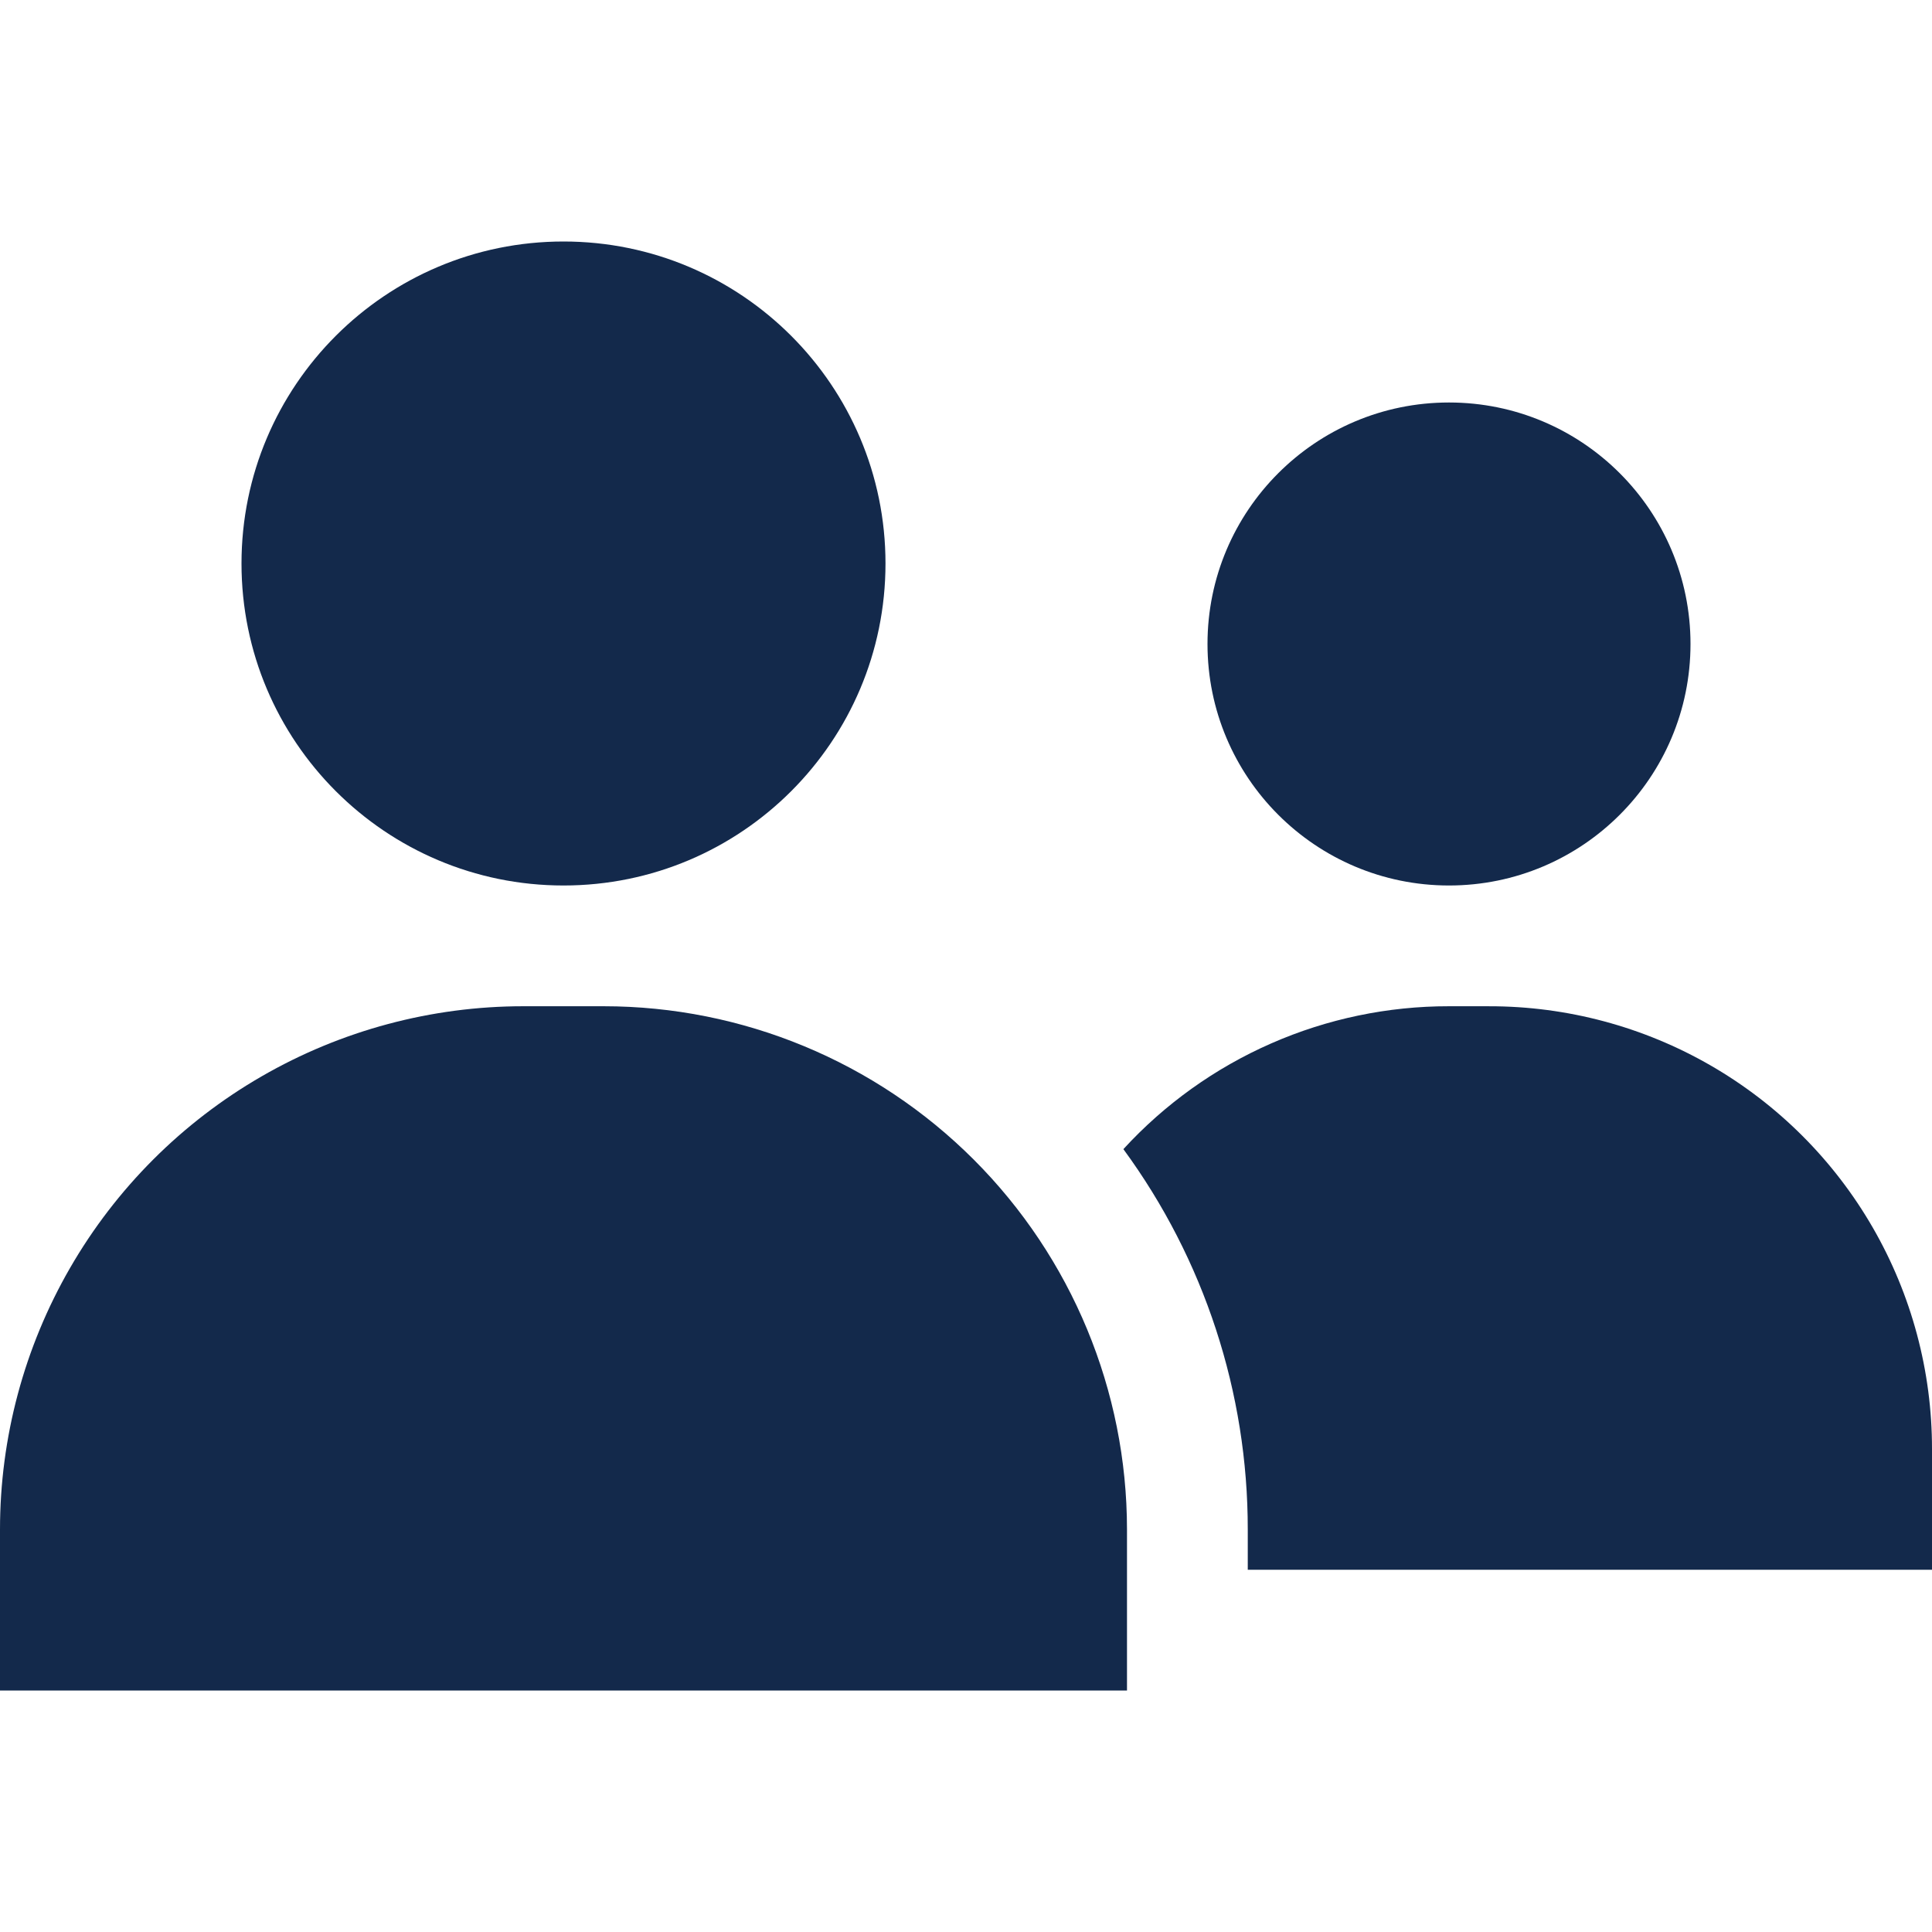
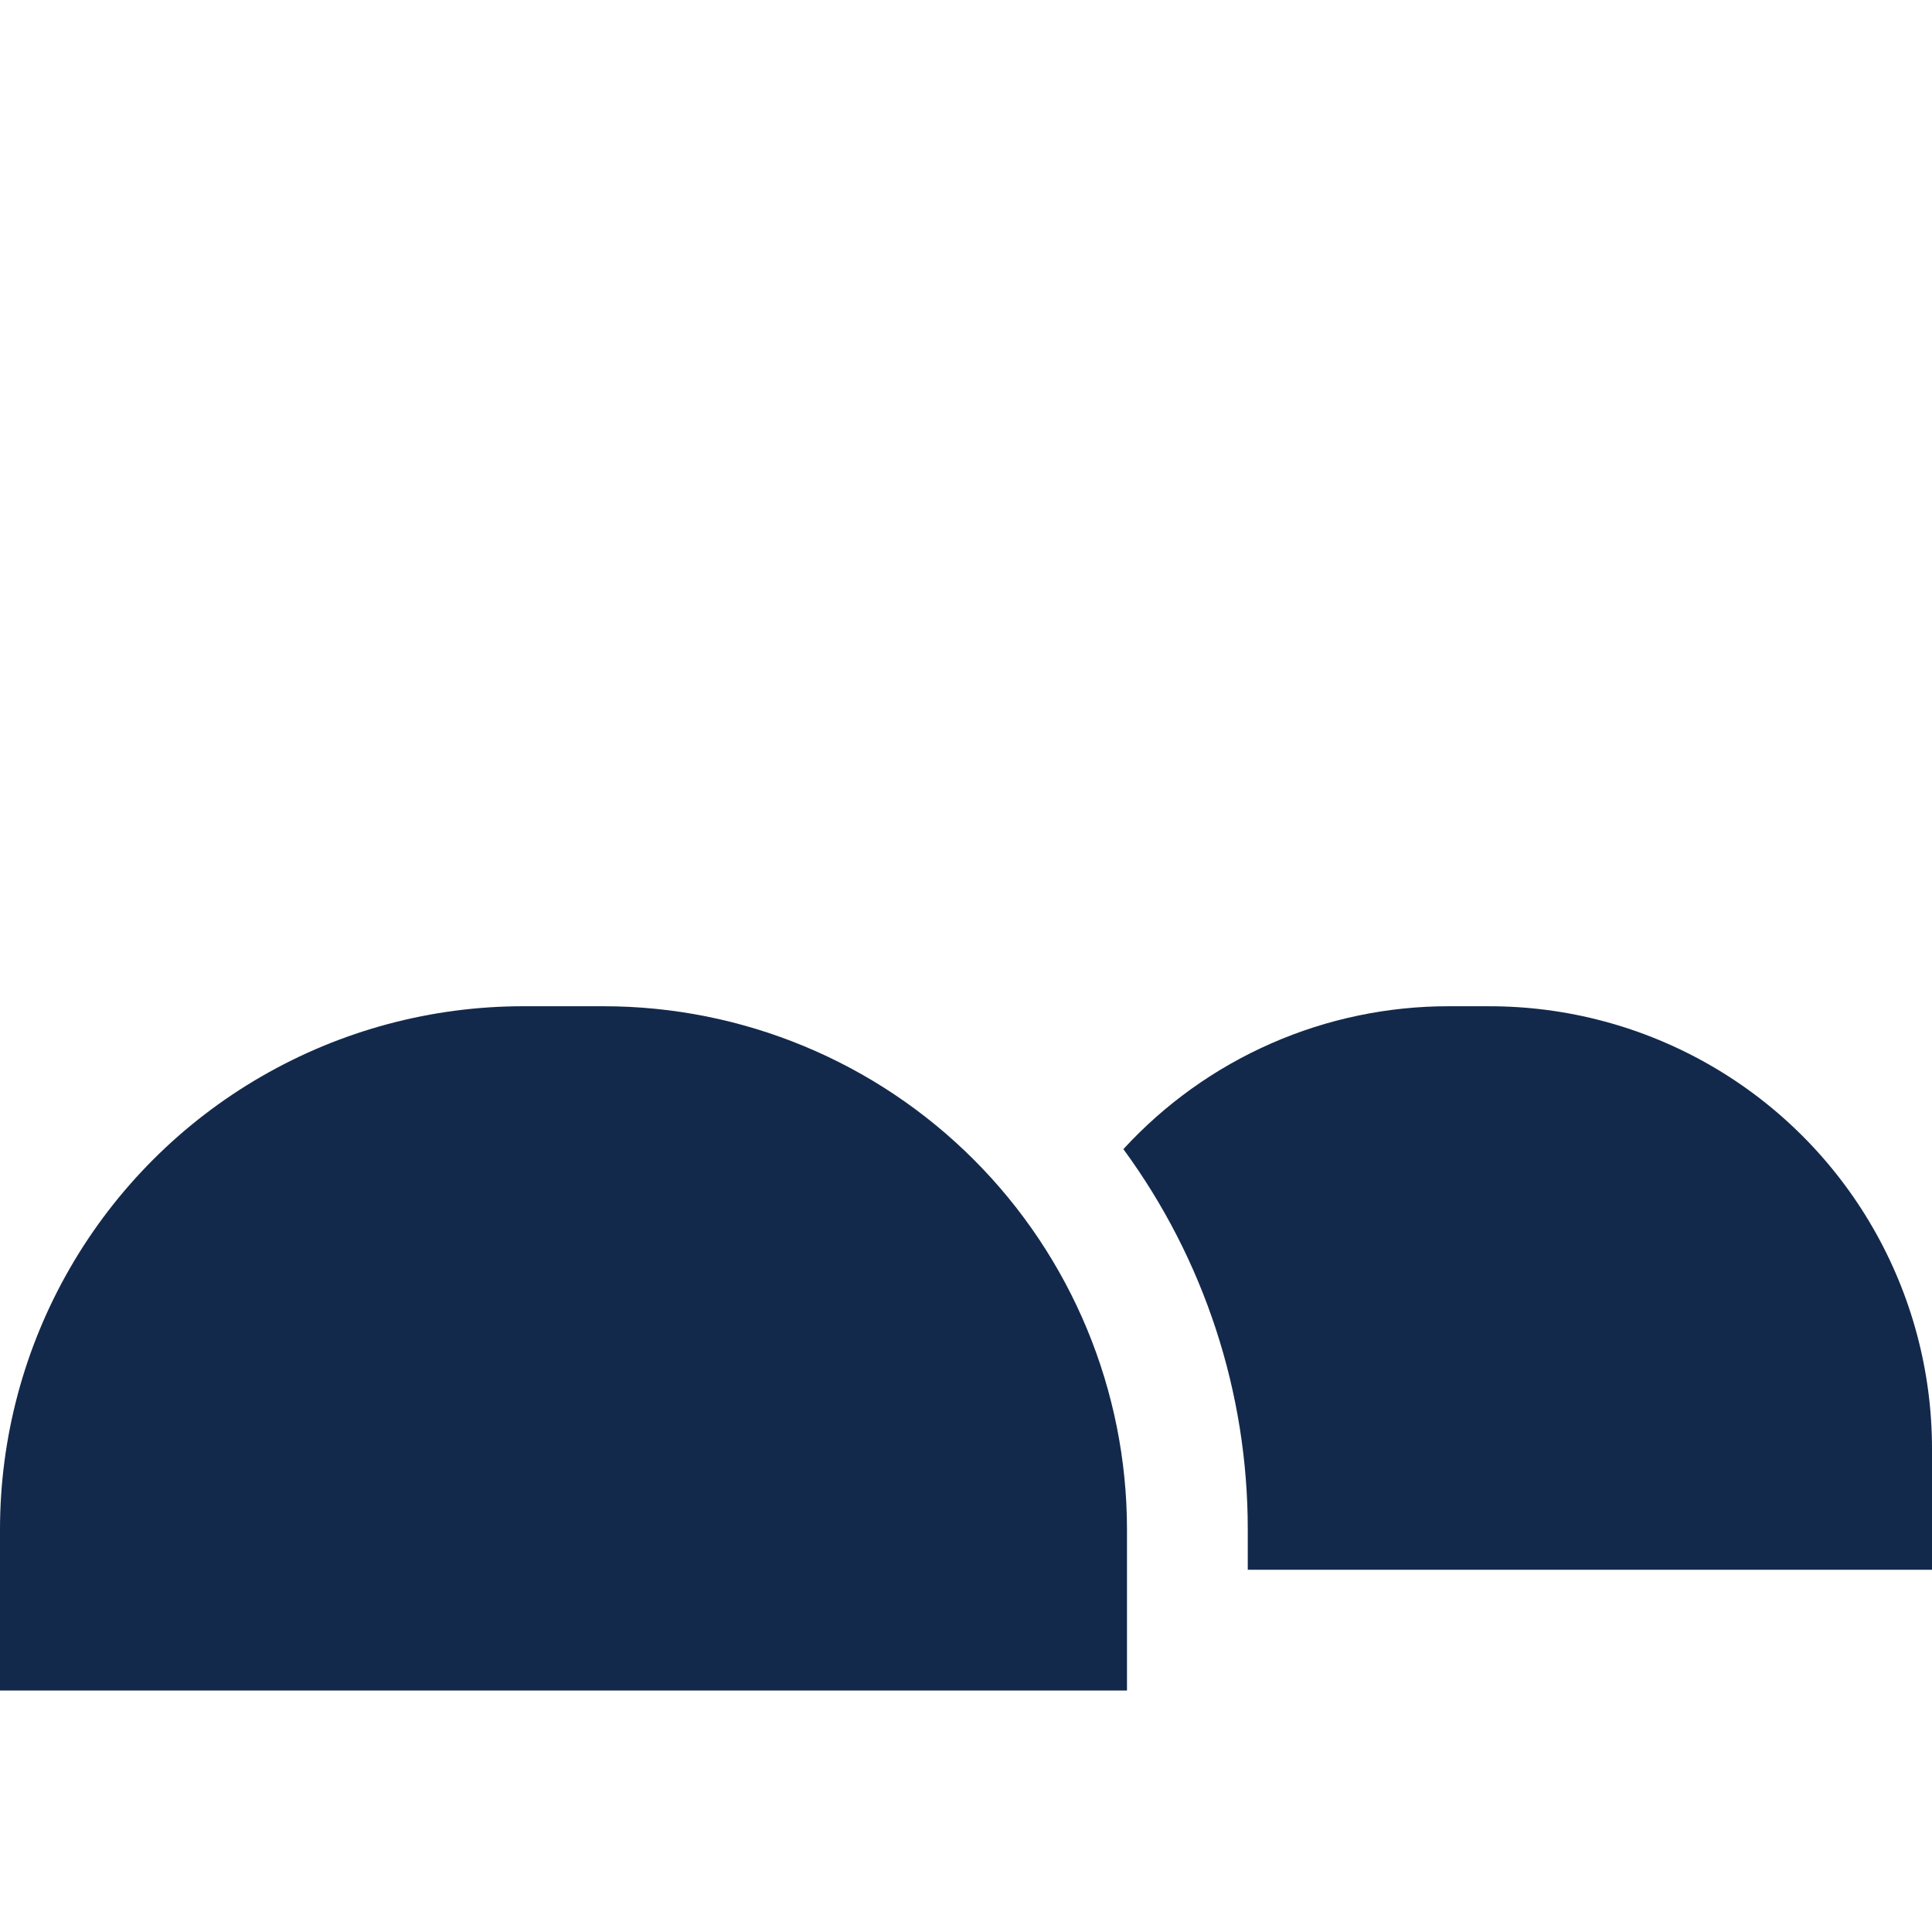
<svg xmlns="http://www.w3.org/2000/svg" width="100" height="100" viewBox="0 0 100 100" fill="none">
  <g clip-path="url(#clip0_10_14)">
-     <path d="M87.5 33.333C87.5 40.237 81.904 45.833 75 45.833C68.096 45.833 62.5 40.237 62.5 33.333C62.5 26.43 68.096 20.833 75 20.833C81.904 20.833 87.5 26.43 87.5 33.333Z" fill="#13294B" />
    <path d="M77.083 52.083H75C71.831 52.079 68.696 52.734 65.795 54.008C62.893 55.281 60.288 57.144 58.146 59.479C62.334 65.189 64.59 72.086 64.584 79.167V81.25H100V75C100.003 70.977 98.945 67.024 96.934 63.539C94.923 60.054 92.03 57.161 88.545 55.15C85.06 53.139 81.107 52.081 77.084 52.084L77.083 52.083Z" fill="#13294B" />
-     <path d="M45.833 29.167C45.833 38.372 38.371 45.833 29.167 45.833C19.962 45.833 12.5 38.371 12.5 29.167C12.5 19.962 19.962 12.5 29.167 12.5C38.371 12.5 45.833 19.962 45.833 29.167Z" fill="#13294B" />
    <path d="M31.25 52.083H27.083C22.329 52.083 17.659 53.335 13.542 55.712C9.424 58.089 6.005 61.508 3.628 65.625C1.251 69.742 0 74.412 0 79.167V87.5H58.333V79.167C58.331 71.984 55.477 65.097 50.398 60.018C45.32 54.94 38.432 52.085 31.25 52.083L31.25 52.083Z" fill="#13294B" />
  </g>
  <defs>
    <clipPath id="clip0_10_14">
      <rect width="100" height="100" fill="white" />
    </clipPath>
  </defs>
</svg>